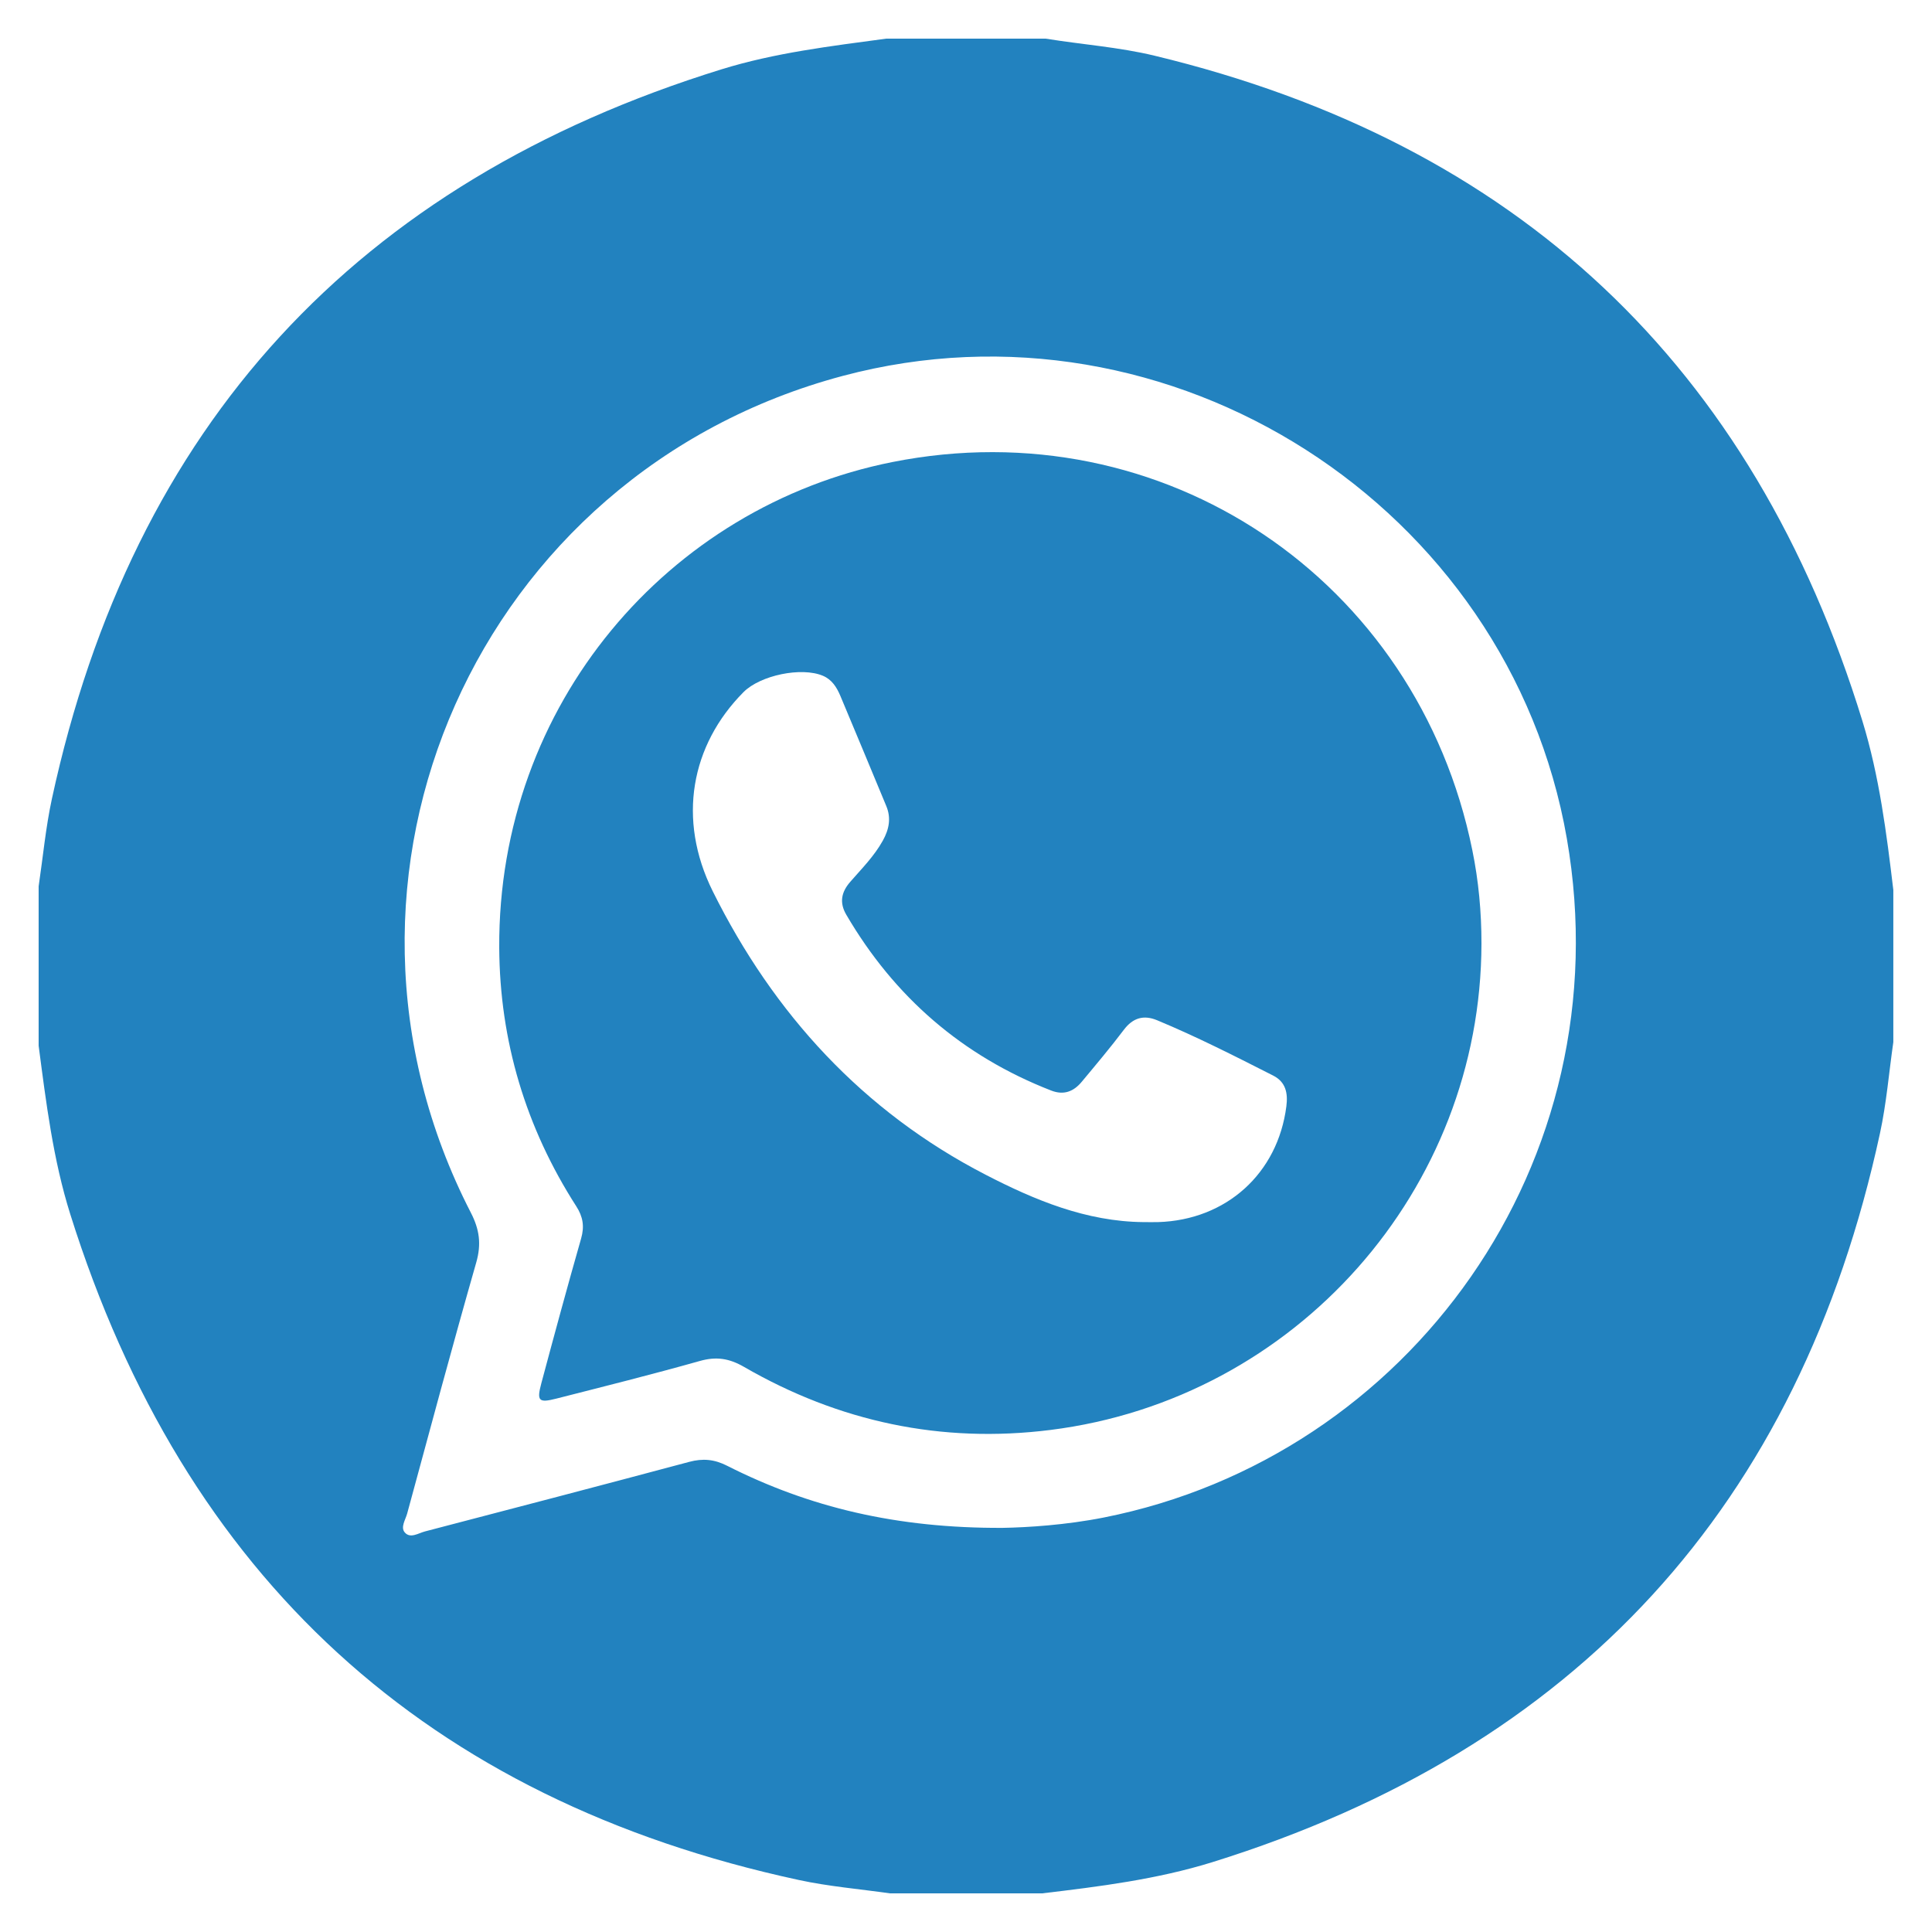
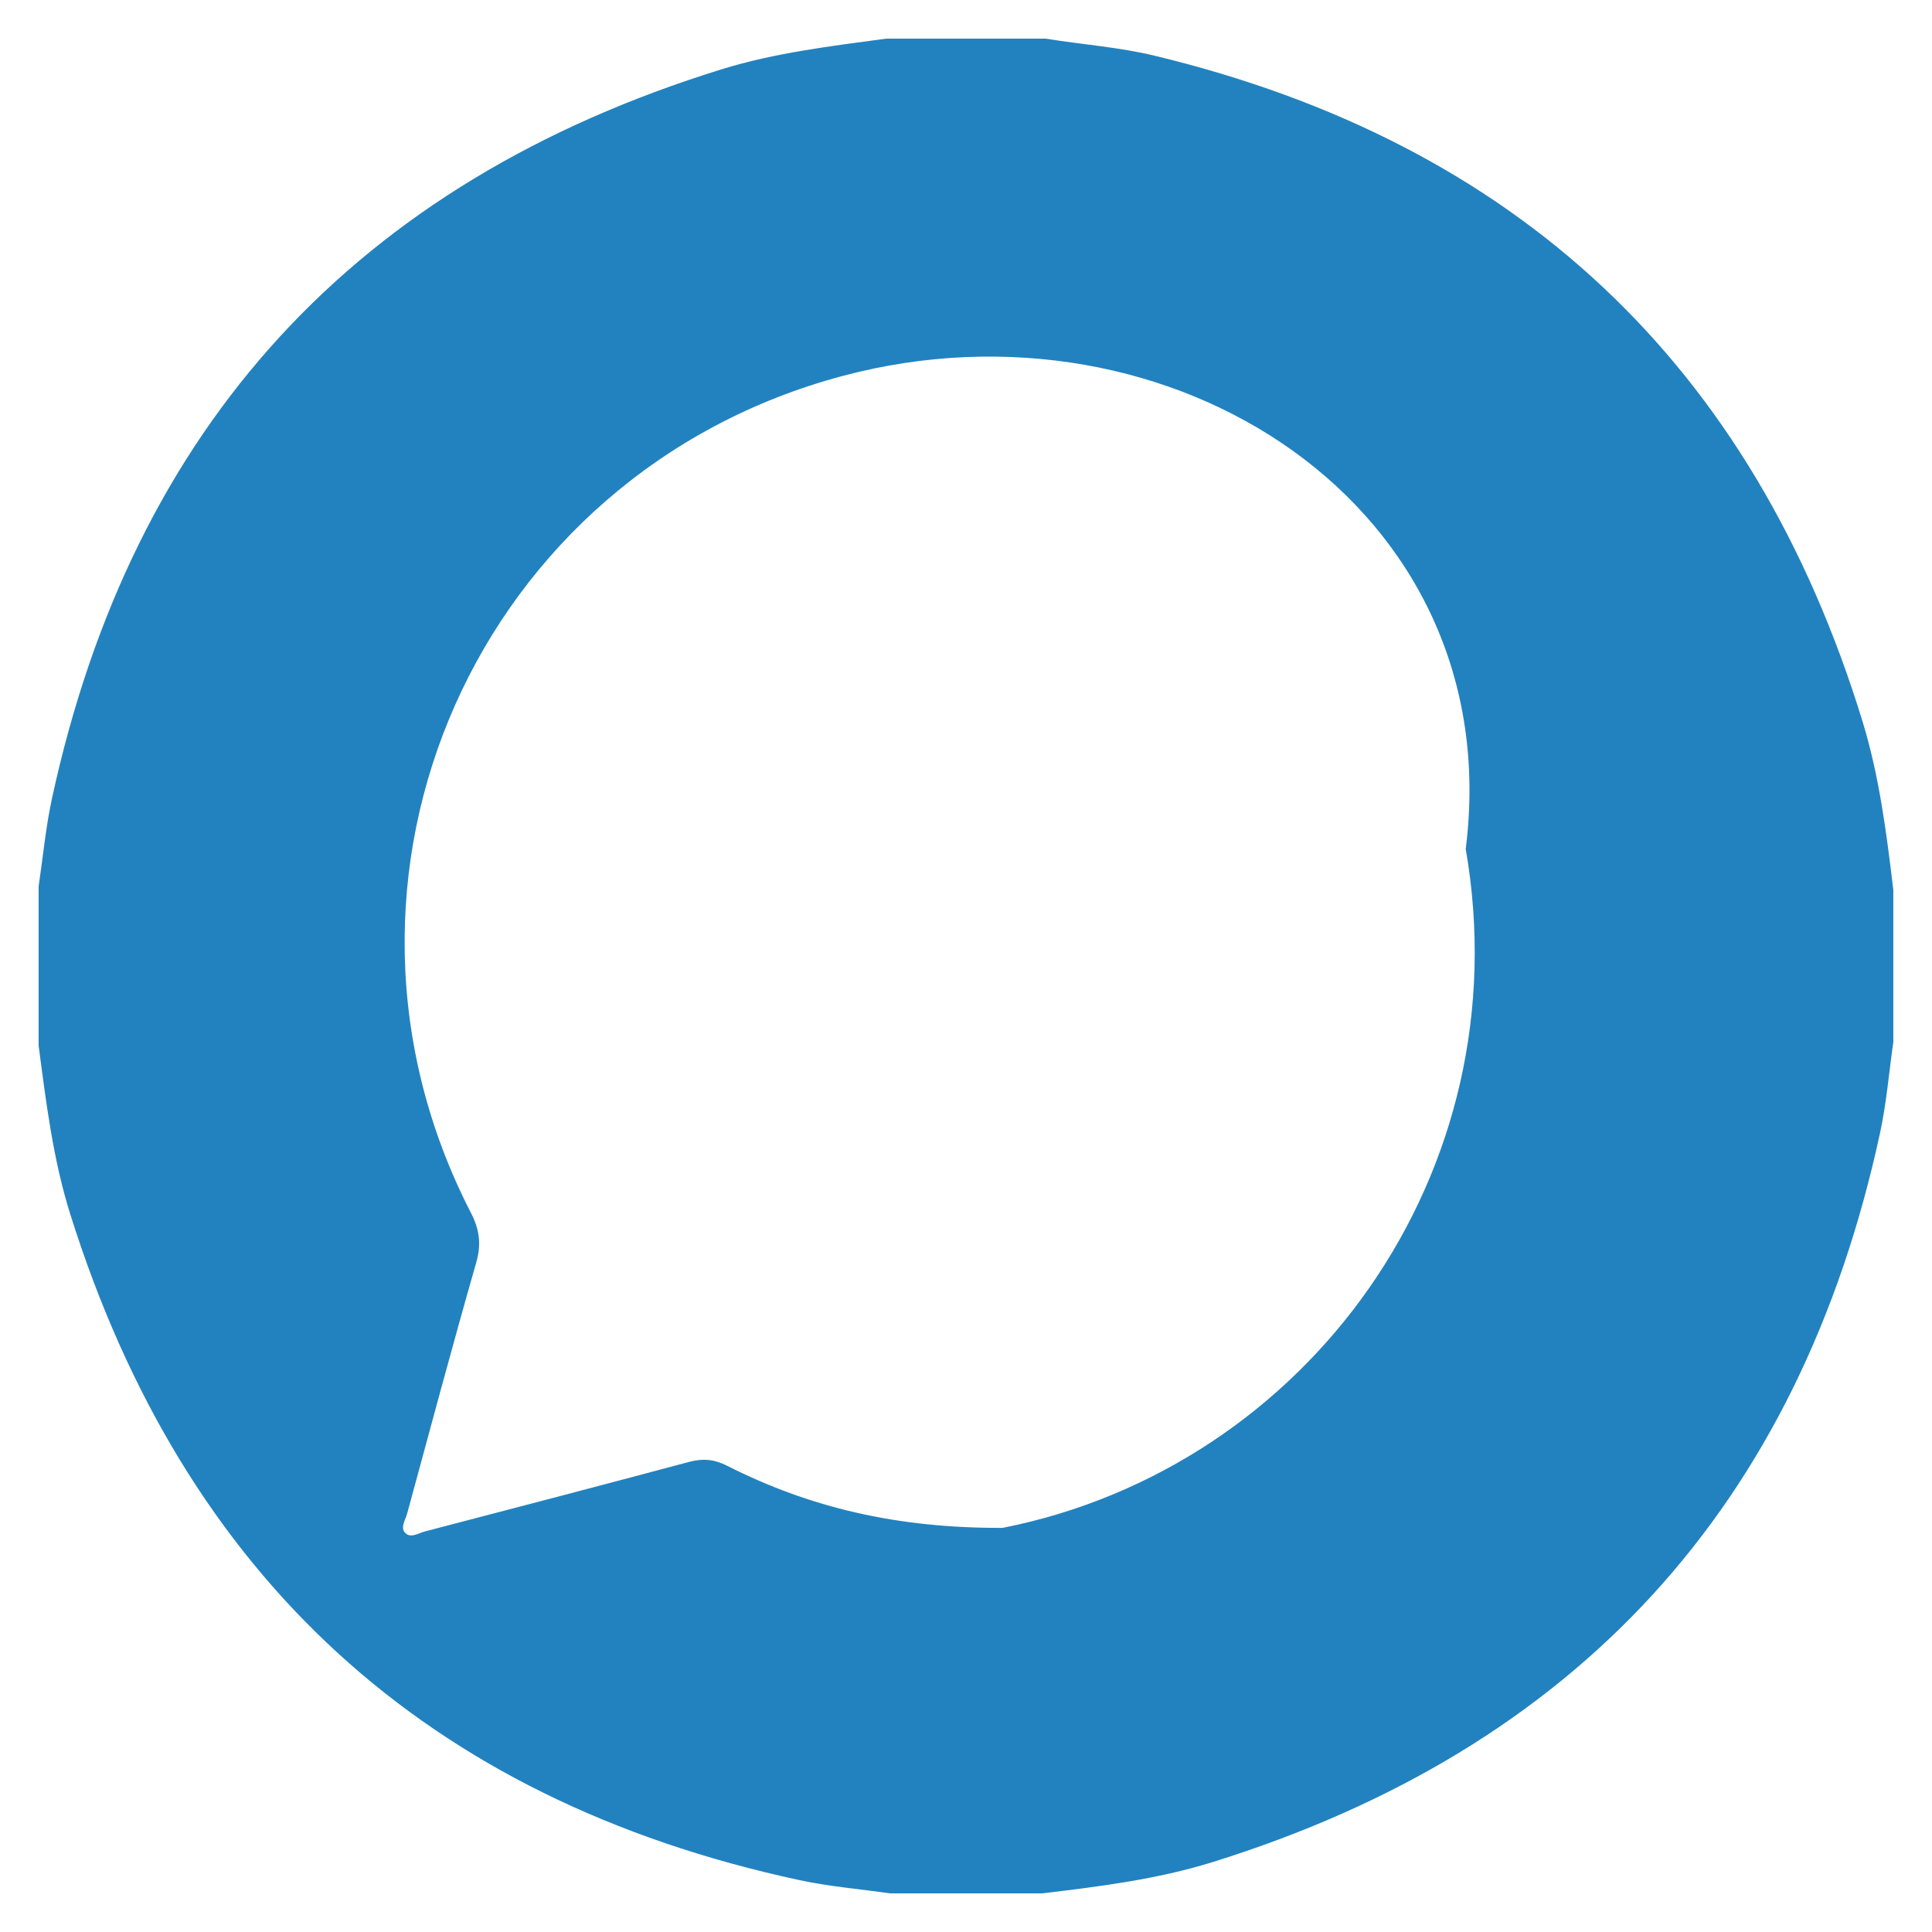
<svg xmlns="http://www.w3.org/2000/svg" version="1.1" id="Capa_1" x="0px" y="0px" viewBox="0 0 500 500" style="enable-background:new 0 0 500 500;" xml:space="preserve">
  <style type="text/css">
	.st0{fill:#2282BF;}
</style>
  <g>
-     <path class="st0" d="M269.69,490c-13.13,0-26.25,0-39.38,0c-7.86-1.13-15.83-1.78-23.58-3.46   C110.44,465.76,47.7,408.12,18.19,314.25c-4.46-14.18-6.26-28.93-8.19-43.62c0-13.75,0-27.5,0-41.25   c1.12-7.55,1.82-15.2,3.43-22.64C34.35,110.05,92.27,47.22,186.66,17.96c13.9-4.31,28.34-6.02,42.71-7.96c13.75,0,27.5,0,41.25,0   c9.38,1.53,18.9,2.18,28.16,4.41c93.8,22.6,154.91,80.01,183.23,172.25c4.36,14.22,6.22,28.94,7.98,43.66c0,13.13,0,26.25,0,39.38   c-1.13,7.86-1.77,15.83-3.45,23.58c-20.88,96.45-78.59,159.3-172.76,188.64C299.44,486.37,284.56,488.24,269.69,490z M259.5,395.41   c6.37-0.11,16.33-0.73,26.17-2.68c79.06-15.68,134.39-92,119.83-175.7C390.53,130.94,302.85,74.71,218.12,97.28   c-94.47,25.16-140.98,129.7-96.26,216.57c2.23,4.33,2.75,8.12,1.4,12.85c-6.18,21.61-12,43.33-17.89,65.02   c-0.44,1.6-1.77,3.55-0.61,4.88c1.43,1.65,3.51,0.18,5.23-0.27c22.81-5.95,45.61-11.91,68.38-18c3.52-0.94,6.49-0.68,9.81,1.01   C209.44,390.1,232.02,395.53,259.5,395.41z" />
-     <path class="st0" d="M383.4,244.2c-0.09,63.7-47.99,117.9-111.55,125.87c-28.2,3.54-54.71-2.11-79.3-16.32   c-3.84-2.22-7.19-2.73-11.43-1.53c-12.32,3.47-24.74,6.58-37.15,9.74c-4.56,1.16-5.1,0.62-3.88-3.95   c3.35-12.52,6.74-25.03,10.3-37.48c0.9-3.13,0.49-5.64-1.26-8.36c-13.08-20.37-19.8-42.82-19.93-66.91   c-0.33-62.95,43.72-114.13,101.73-125.68c70.13-13.96,135.88,30.33,150.1,100.42C382.66,227.96,383.41,236.05,383.4,244.2z    M295.94,316.28c1.25,0,2.5,0.03,3.75,0c17.66-0.53,31-12.58,33.22-29.97c0.43-3.38-0.12-6.28-3.43-7.96   c-9.89-5.02-19.77-10.05-30.02-14.31c-3.45-1.43-6.25-0.66-8.61,2.47c-3.48,4.61-7.21,9.03-10.91,13.47   c-2.08,2.5-4.61,3.53-7.9,2.25c-23-8.96-40.57-24.22-53.01-45.48c-1.84-3.14-1.32-5.86,1.03-8.55c2.97-3.41,6.18-6.62,8.41-10.64   c1.61-2.89,2.21-5.82,0.9-8.96c-3.96-9.52-7.9-19.04-11.9-28.54c-0.92-2.18-2.17-4.19-4.5-5.17c-5.56-2.35-16.21-0.14-20.56,4.24   c-13.59,13.7-17.22,32.87-7.95,51.53c15.76,31.72,38.87,56.97,70.6,73.35C267.75,310.57,281.13,316.15,295.94,316.28z" />
+     <path class="st0" d="M269.69,490c-13.13,0-26.25,0-39.38,0c-7.86-1.13-15.83-1.78-23.58-3.46   C110.44,465.76,47.7,408.12,18.19,314.25c-4.46-14.18-6.26-28.93-8.19-43.62c0-13.75,0-27.5,0-41.25   c1.12-7.55,1.82-15.2,3.43-22.64C34.35,110.05,92.27,47.22,186.66,17.96c13.9-4.31,28.34-6.02,42.71-7.96c13.75,0,27.5,0,41.25,0   c9.38,1.53,18.9,2.18,28.16,4.41c93.8,22.6,154.91,80.01,183.23,172.25c4.36,14.22,6.22,28.94,7.98,43.66c0,13.13,0,26.25,0,39.38   c-1.13,7.86-1.77,15.83-3.45,23.58c-20.88,96.45-78.59,159.3-172.76,188.64C299.44,486.37,284.56,488.24,269.69,490z M259.5,395.41   c79.06-15.68,134.39-92,119.83-175.7C390.53,130.94,302.85,74.71,218.12,97.28   c-94.47,25.16-140.98,129.7-96.26,216.57c2.23,4.33,2.75,8.12,1.4,12.85c-6.18,21.61-12,43.33-17.89,65.02   c-0.44,1.6-1.77,3.55-0.61,4.88c1.43,1.65,3.51,0.18,5.23-0.27c22.81-5.95,45.61-11.91,68.38-18c3.52-0.94,6.49-0.68,9.81,1.01   C209.44,390.1,232.02,395.53,259.5,395.41z" />
  </g>
</svg>